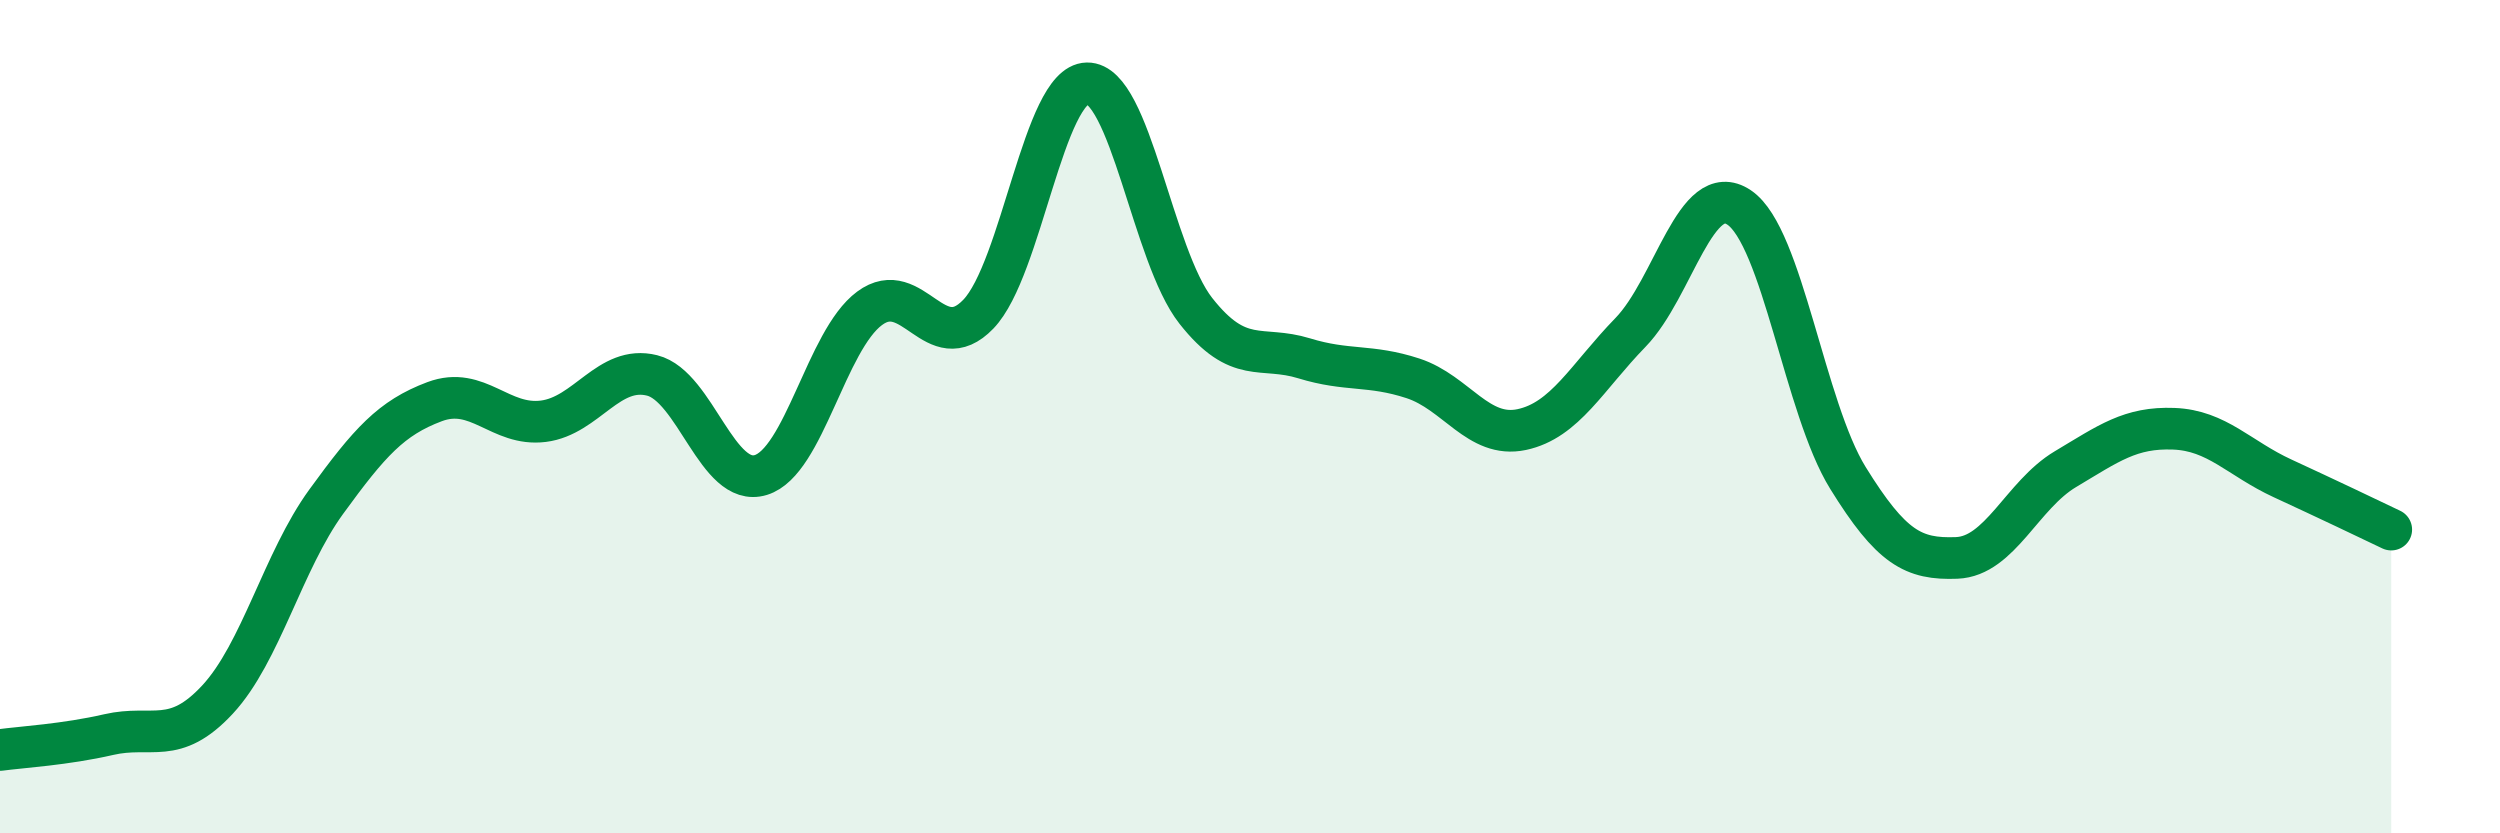
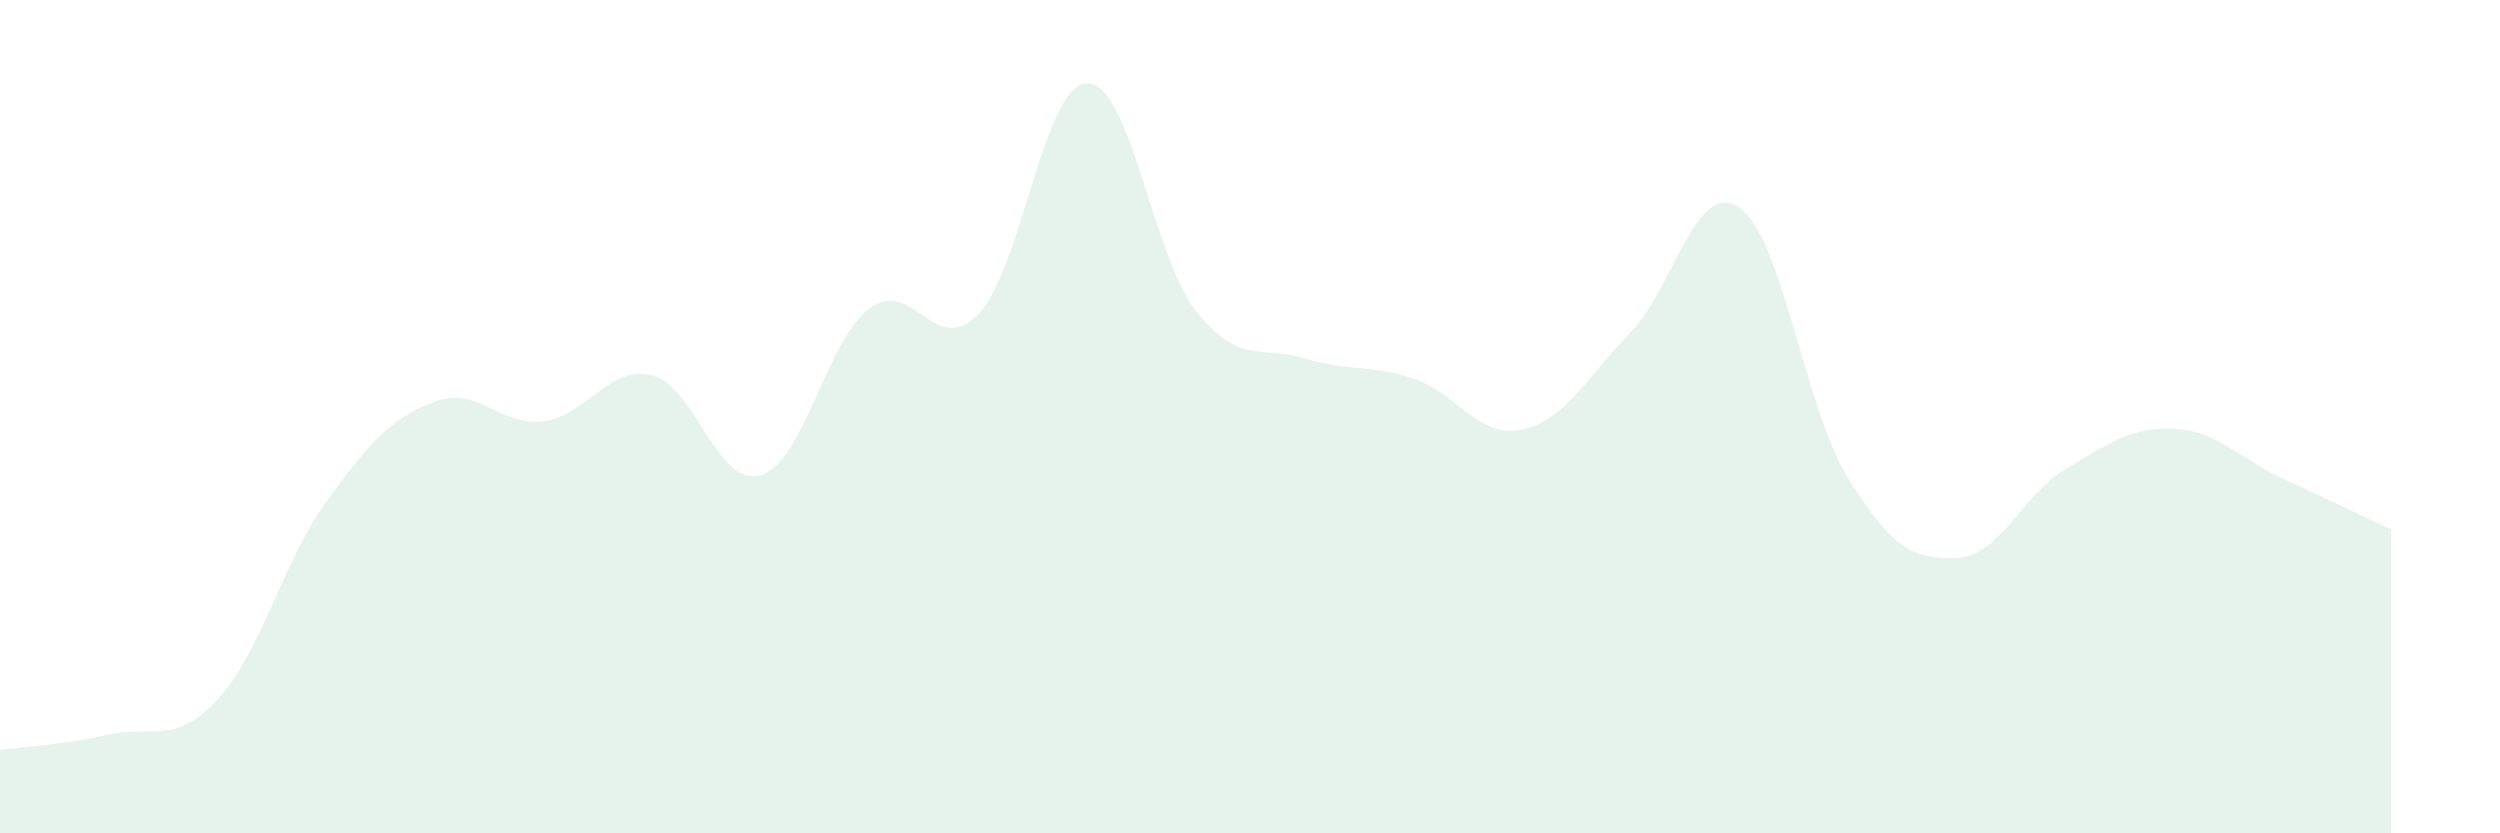
<svg xmlns="http://www.w3.org/2000/svg" width="60" height="20" viewBox="0 0 60 20">
  <path d="M 0,18 C 0.52,17.93 1.57,17.87 2.61,17.63 C 3.65,17.39 4.18,17.91 5.22,16.79 C 6.26,15.67 6.79,13.47 7.83,12.04 C 8.87,10.61 9.39,10.03 10.43,9.64 C 11.47,9.25 12,10.24 13.04,10.11 C 14.08,9.98 14.61,8.75 15.65,9.01 C 16.69,9.27 17.22,11.72 18.26,11.4 C 19.3,11.08 19.83,8.17 20.87,7.4 C 21.91,6.63 22.44,8.62 23.48,7.54 C 24.52,6.46 25.05,2.02 26.09,2 C 27.13,1.98 27.66,6.14 28.7,7.46 C 29.74,8.78 30.26,8.28 31.3,8.6 C 32.34,8.92 32.87,8.74 33.91,9.08 C 34.95,9.42 35.48,10.53 36.52,10.31 C 37.56,10.09 38.09,9.05 39.13,7.98 C 40.17,6.91 40.7,4.28 41.74,4.98 C 42.78,5.68 43.31,9.79 44.35,11.47 C 45.39,13.15 45.92,13.43 46.96,13.39 C 48,13.35 48.53,11.88 49.57,11.26 C 50.61,10.64 51.13,10.25 52.17,10.29 C 53.21,10.33 53.74,11 54.78,11.48 C 55.82,11.96 56.87,12.46 57.39,12.71L57.39 20L0 20Z" fill="#008740" opacity="0.1" stroke-linecap="round" stroke-linejoin="round" />
-   <path d="M 0,18 C 0.52,17.93 1.57,17.87 2.61,17.63 C 3.65,17.39 4.18,17.91 5.22,16.79 C 6.26,15.67 6.79,13.47 7.83,12.04 C 8.87,10.61 9.39,10.03 10.43,9.64 C 11.47,9.25 12,10.24 13.04,10.11 C 14.08,9.98 14.61,8.75 15.65,9.01 C 16.69,9.27 17.22,11.72 18.26,11.4 C 19.3,11.08 19.83,8.17 20.87,7.4 C 21.91,6.63 22.44,8.62 23.48,7.54 C 24.52,6.46 25.05,2.02 26.09,2 C 27.13,1.98 27.66,6.14 28.7,7.46 C 29.74,8.78 30.26,8.28 31.3,8.6 C 32.34,8.92 32.87,8.74 33.91,9.08 C 34.95,9.42 35.48,10.53 36.52,10.31 C 37.56,10.09 38.09,9.05 39.13,7.98 C 40.17,6.91 40.7,4.28 41.74,4.98 C 42.78,5.68 43.31,9.79 44.35,11.47 C 45.39,13.15 45.92,13.43 46.96,13.39 C 48,13.35 48.53,11.88 49.57,11.26 C 50.61,10.64 51.13,10.25 52.17,10.29 C 53.21,10.33 53.74,11 54.78,11.48 C 55.82,11.96 56.87,12.46 57.39,12.71" stroke="#008740" stroke-width="1" fill="none" stroke-linecap="round" stroke-linejoin="round" />
</svg>